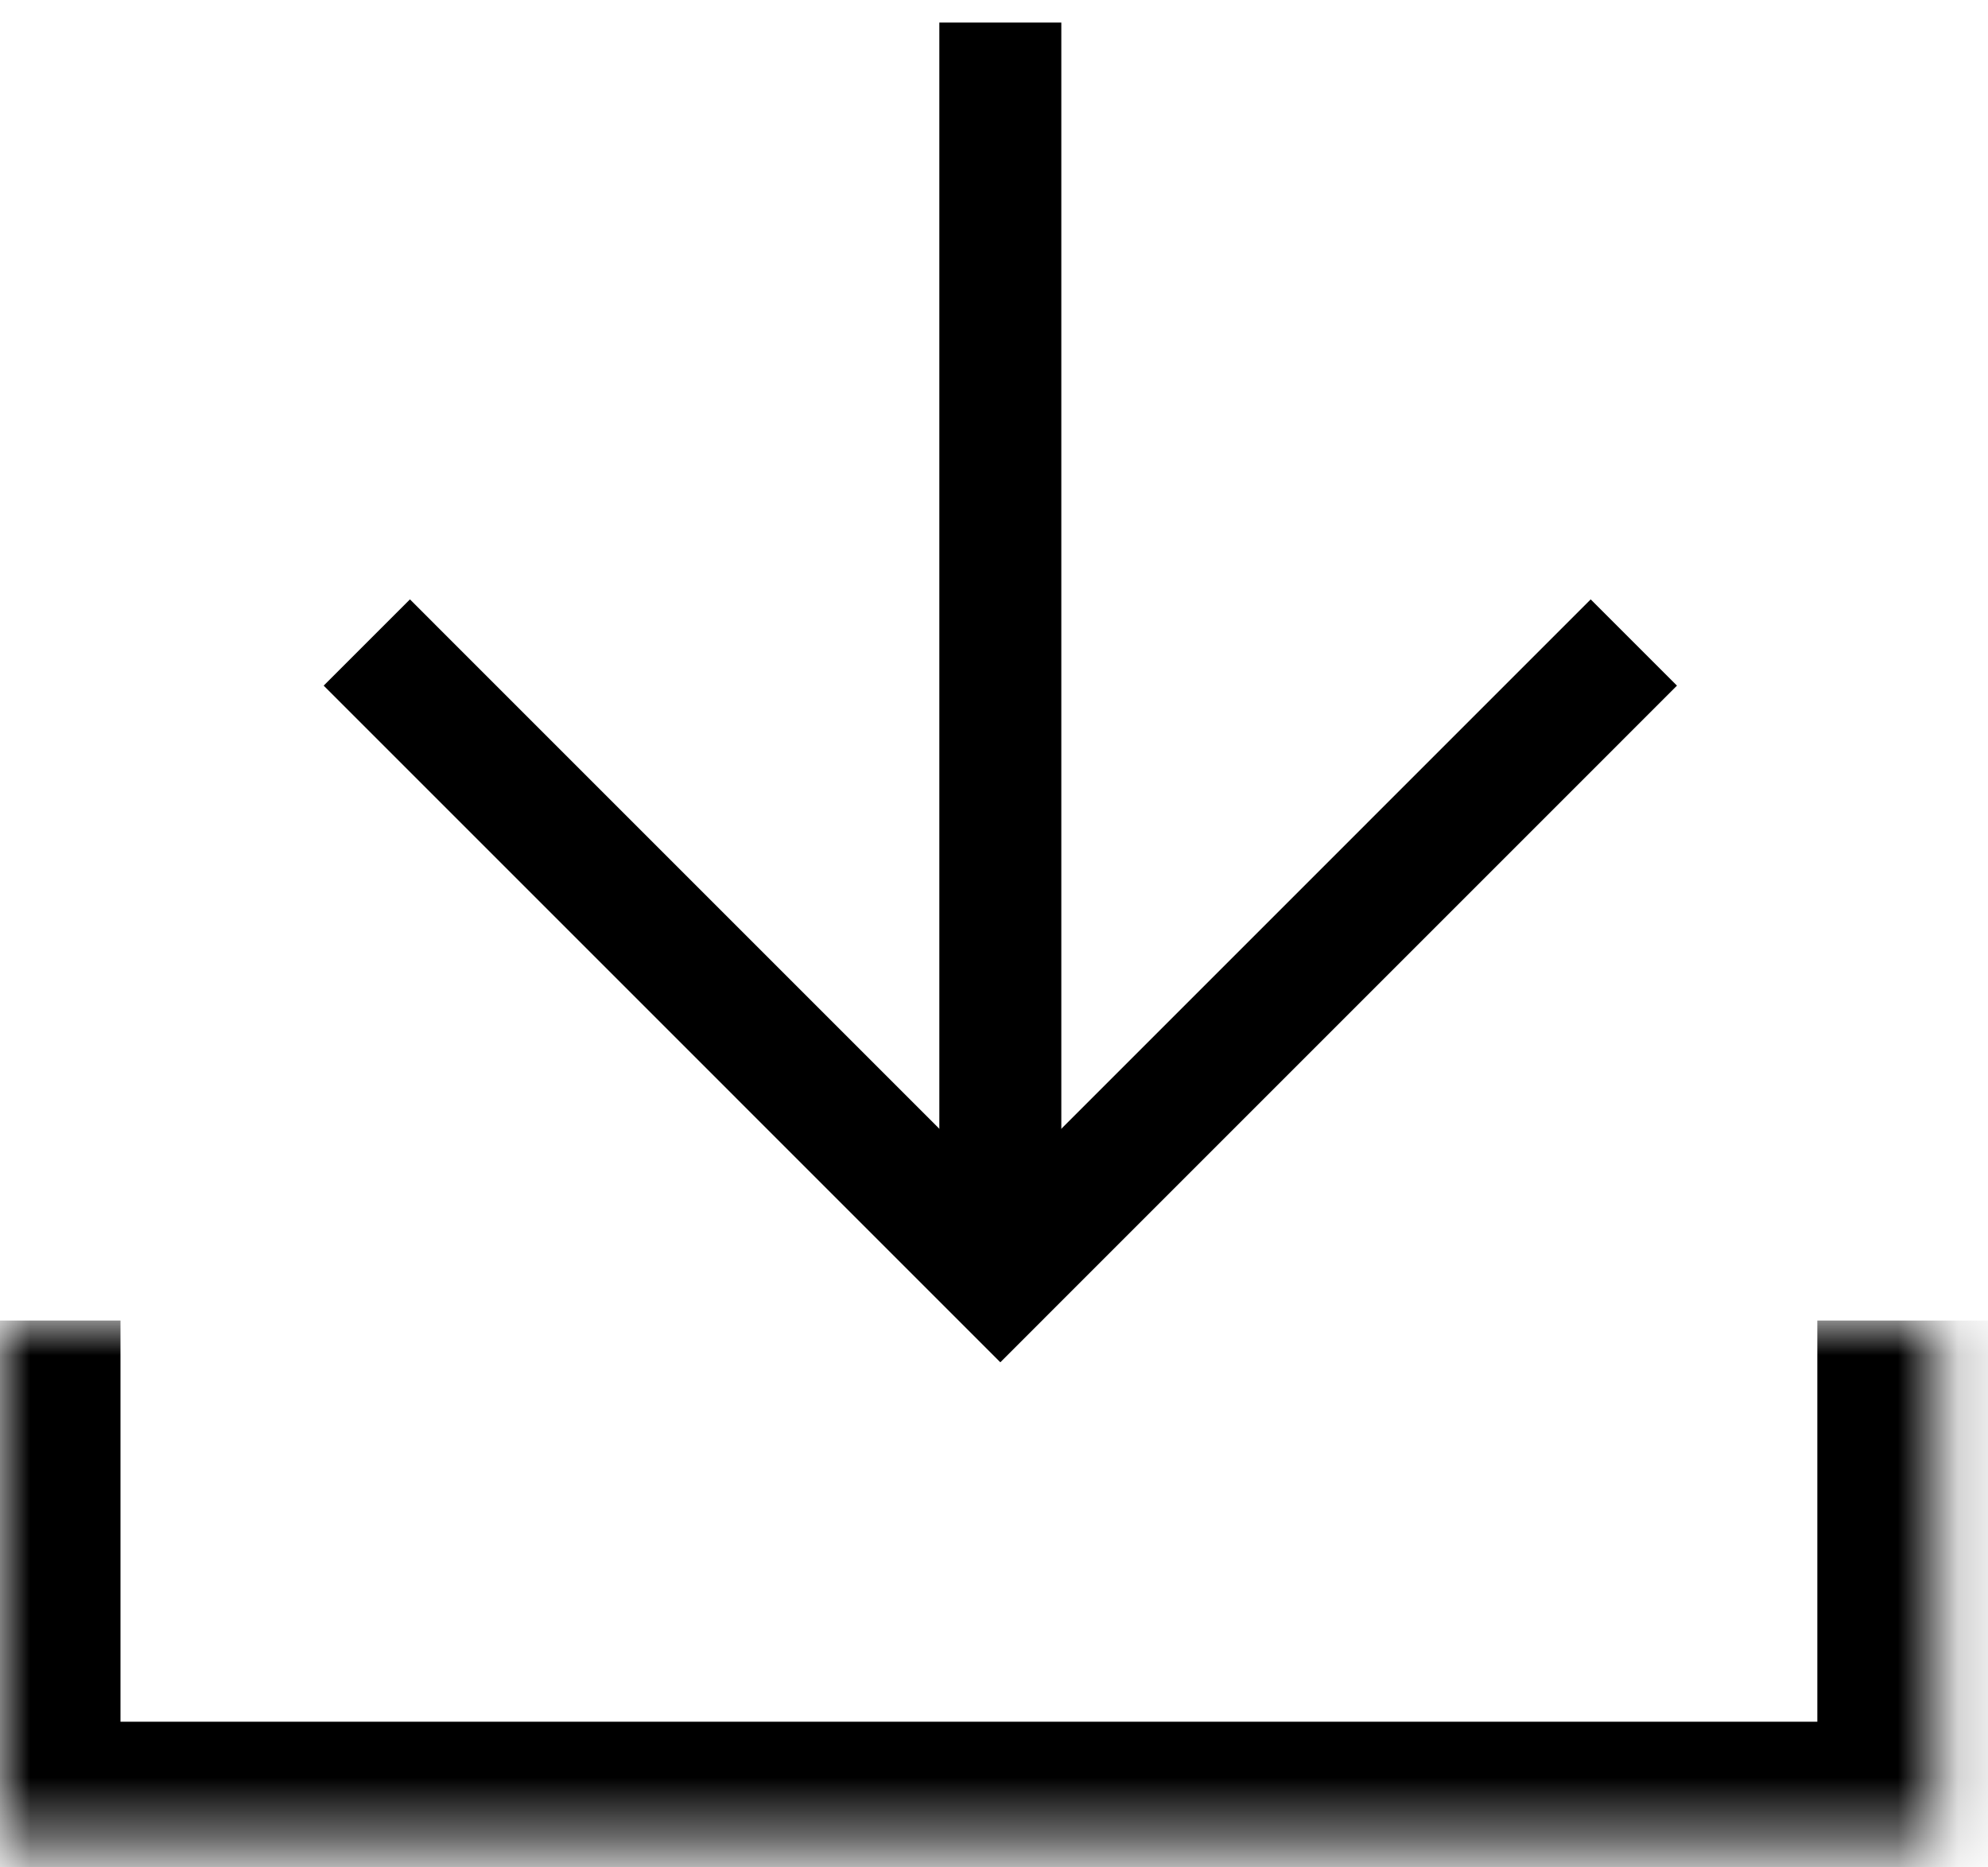
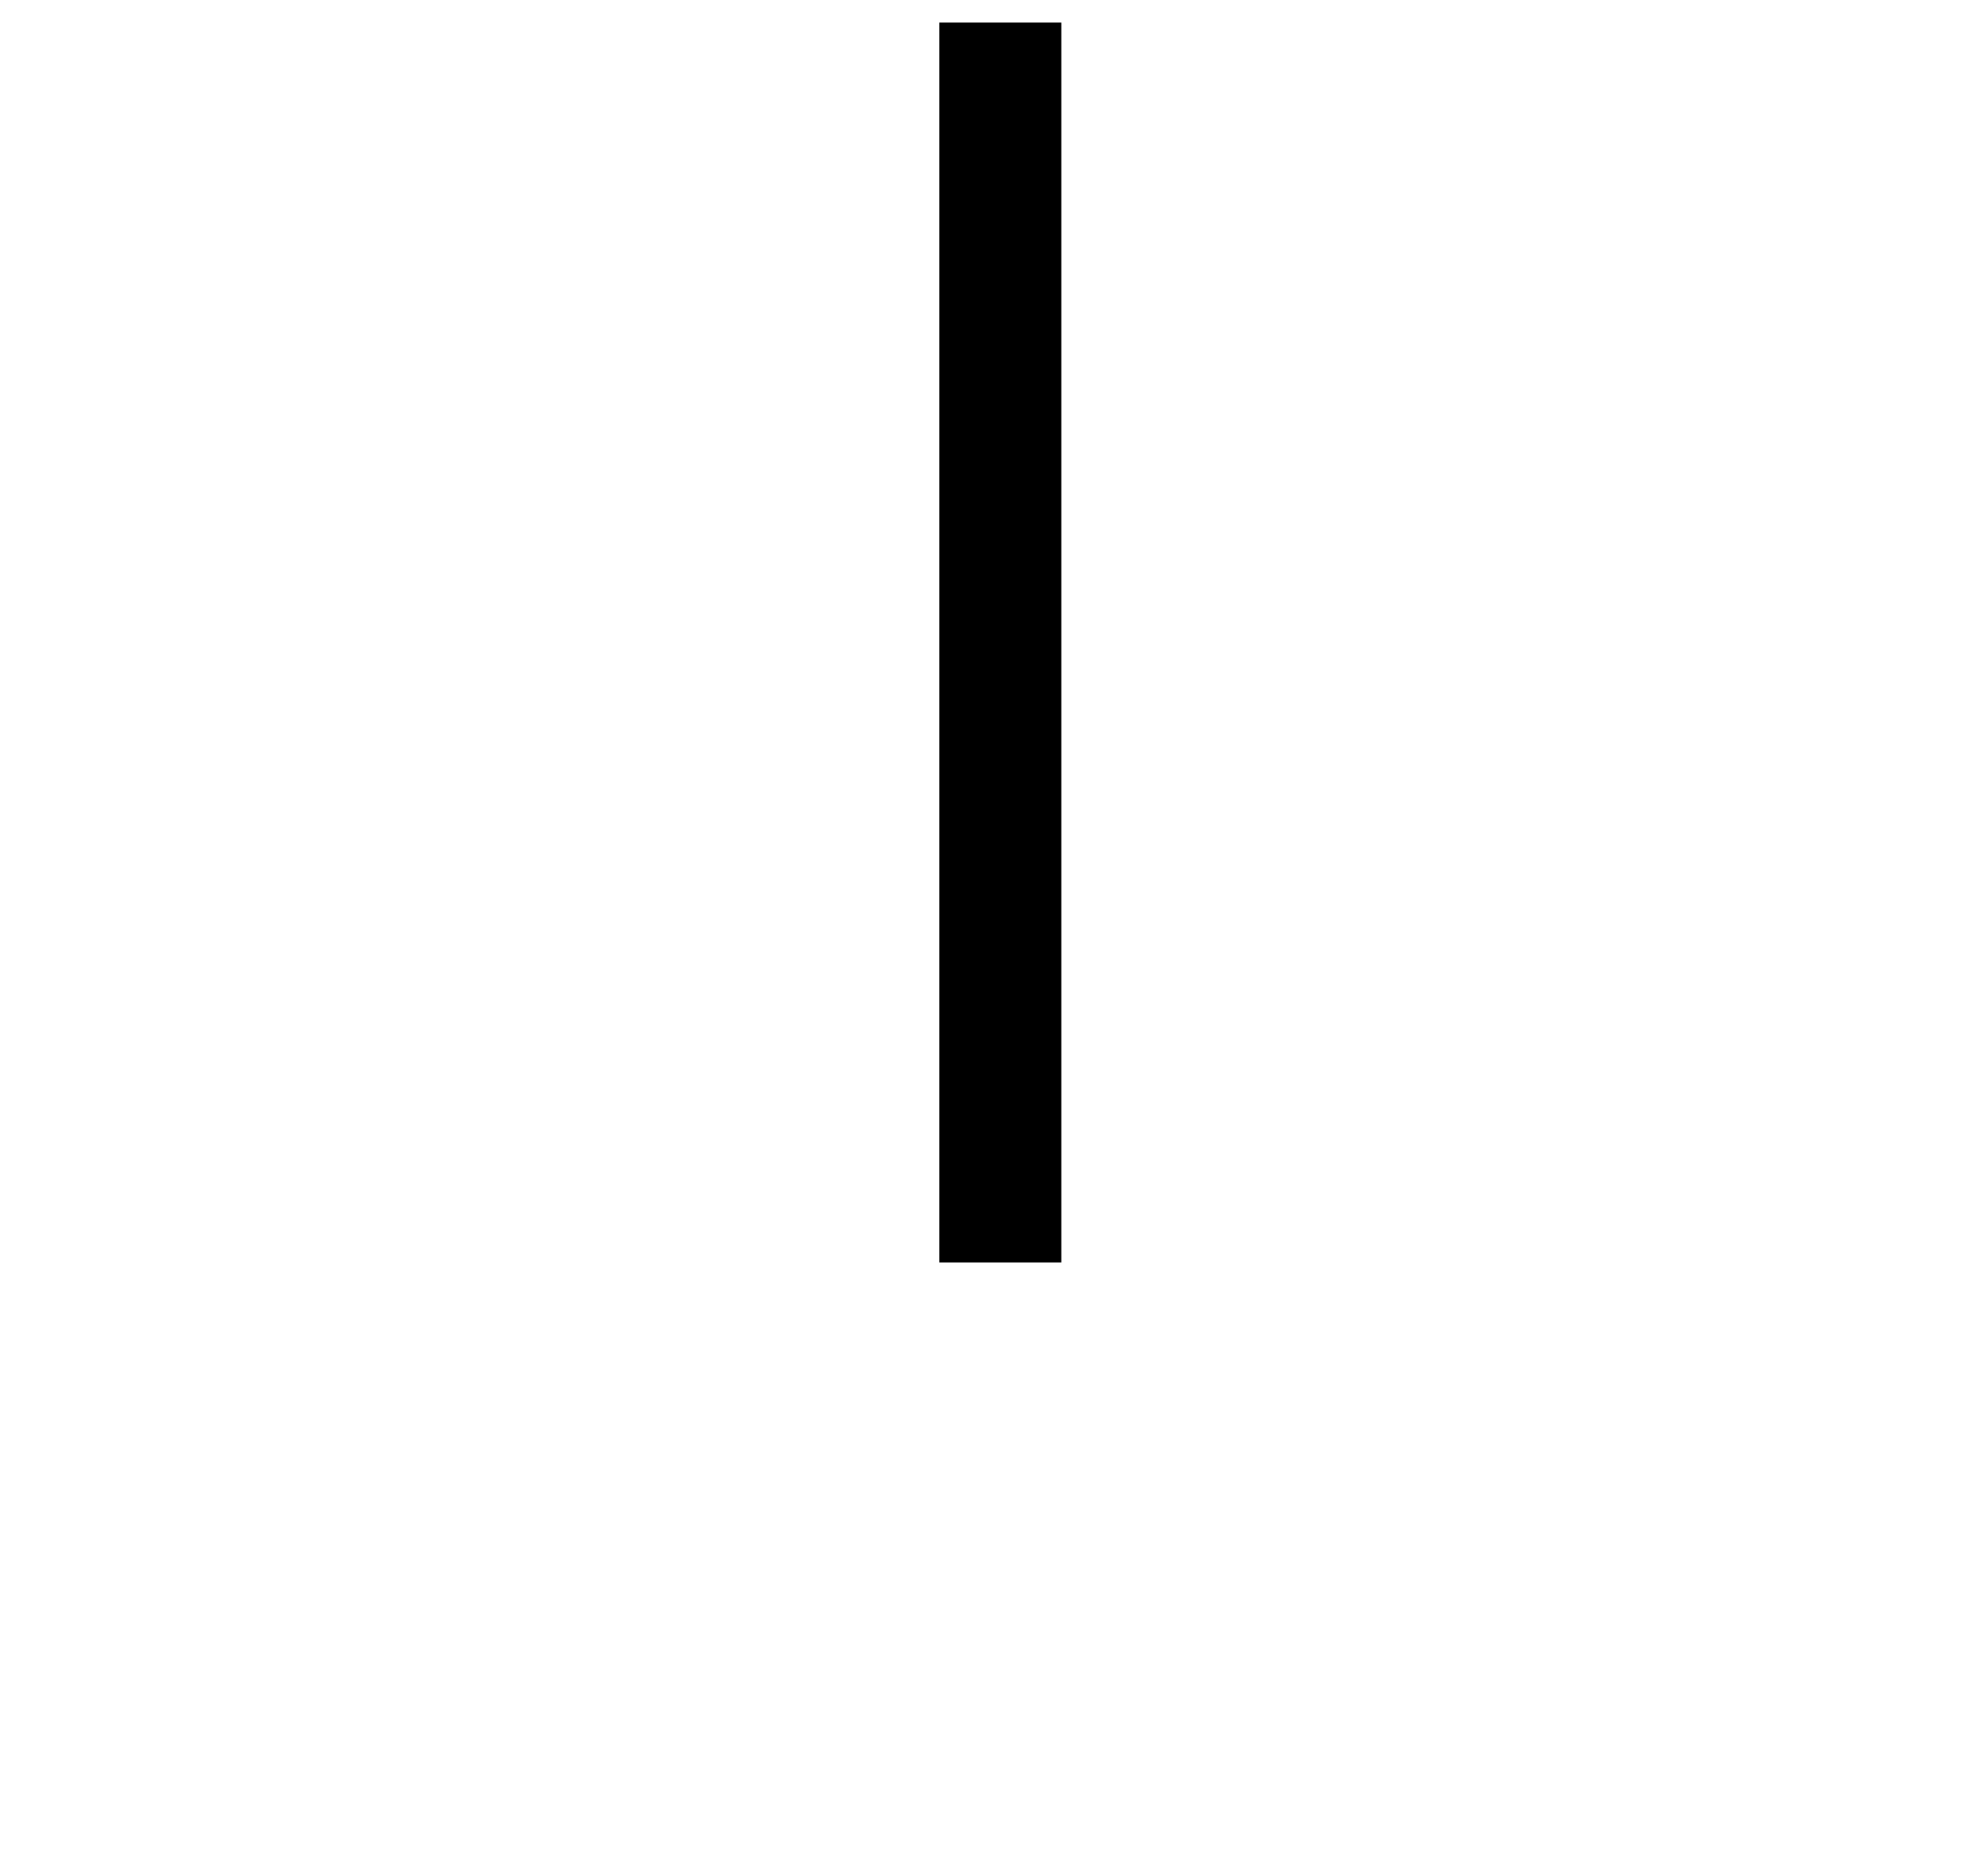
<svg xmlns="http://www.w3.org/2000/svg" width="33" height="31" viewBox="0 0 33 31" fill="none">
  <mask id="path-1-inside-1" fill="white">
-     <path fill-rule="evenodd" clip-rule="evenodd" d="M32.167 21.922V30.582H0V21.922" />
-   </mask>
-   <path d="M32.167 30.582V32.582H34.167V30.582H32.167ZM0 30.582H-2V32.582H0V30.582ZM30.167 21.922V30.582H34.167V21.922H30.167ZM32.167 28.582H0V32.582H32.167V28.582ZM2 30.582V21.922H-2V30.582H2Z" fill="black" mask="url(#path-1-inside-1)" />
+     </mask>
  <path d="M16.605 19.945L16.605 1.387" stroke="black" stroke-width="2.025" stroke-linecap="square" />
-   <path d="M27.121 10.666L16.605 21.183L6.089 10.666" stroke="black" stroke-width="2.025" />
</svg>